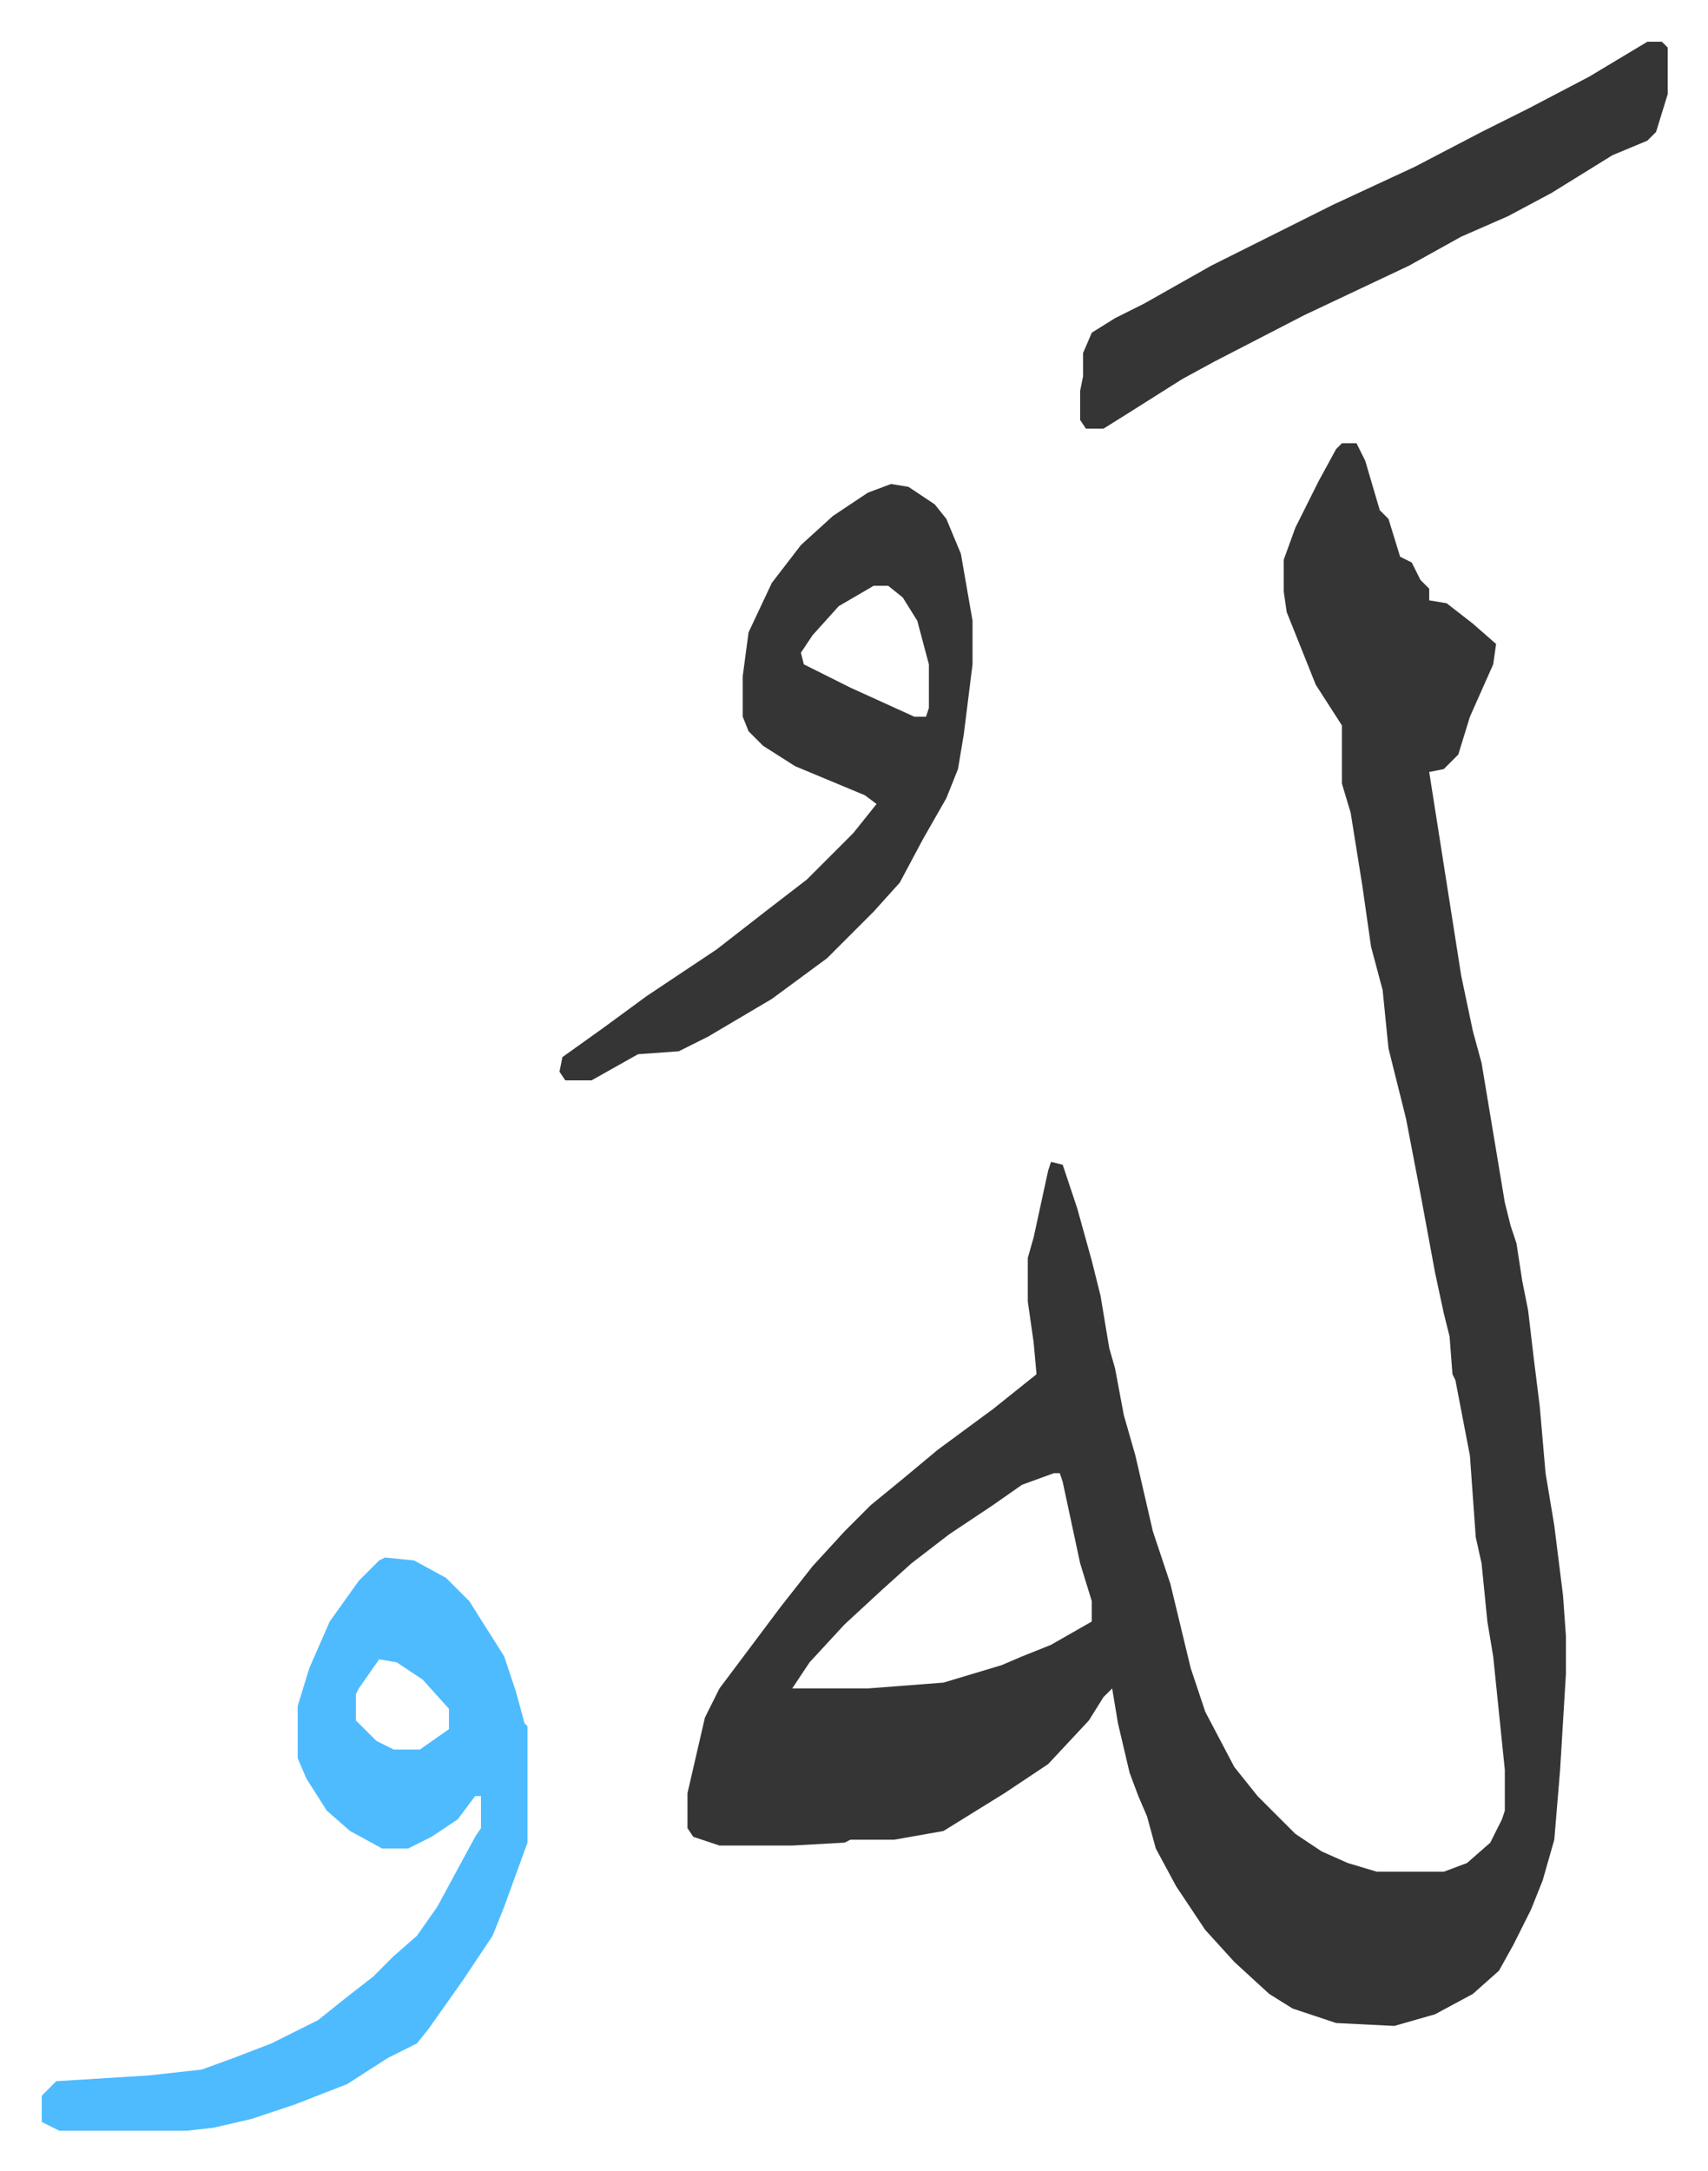
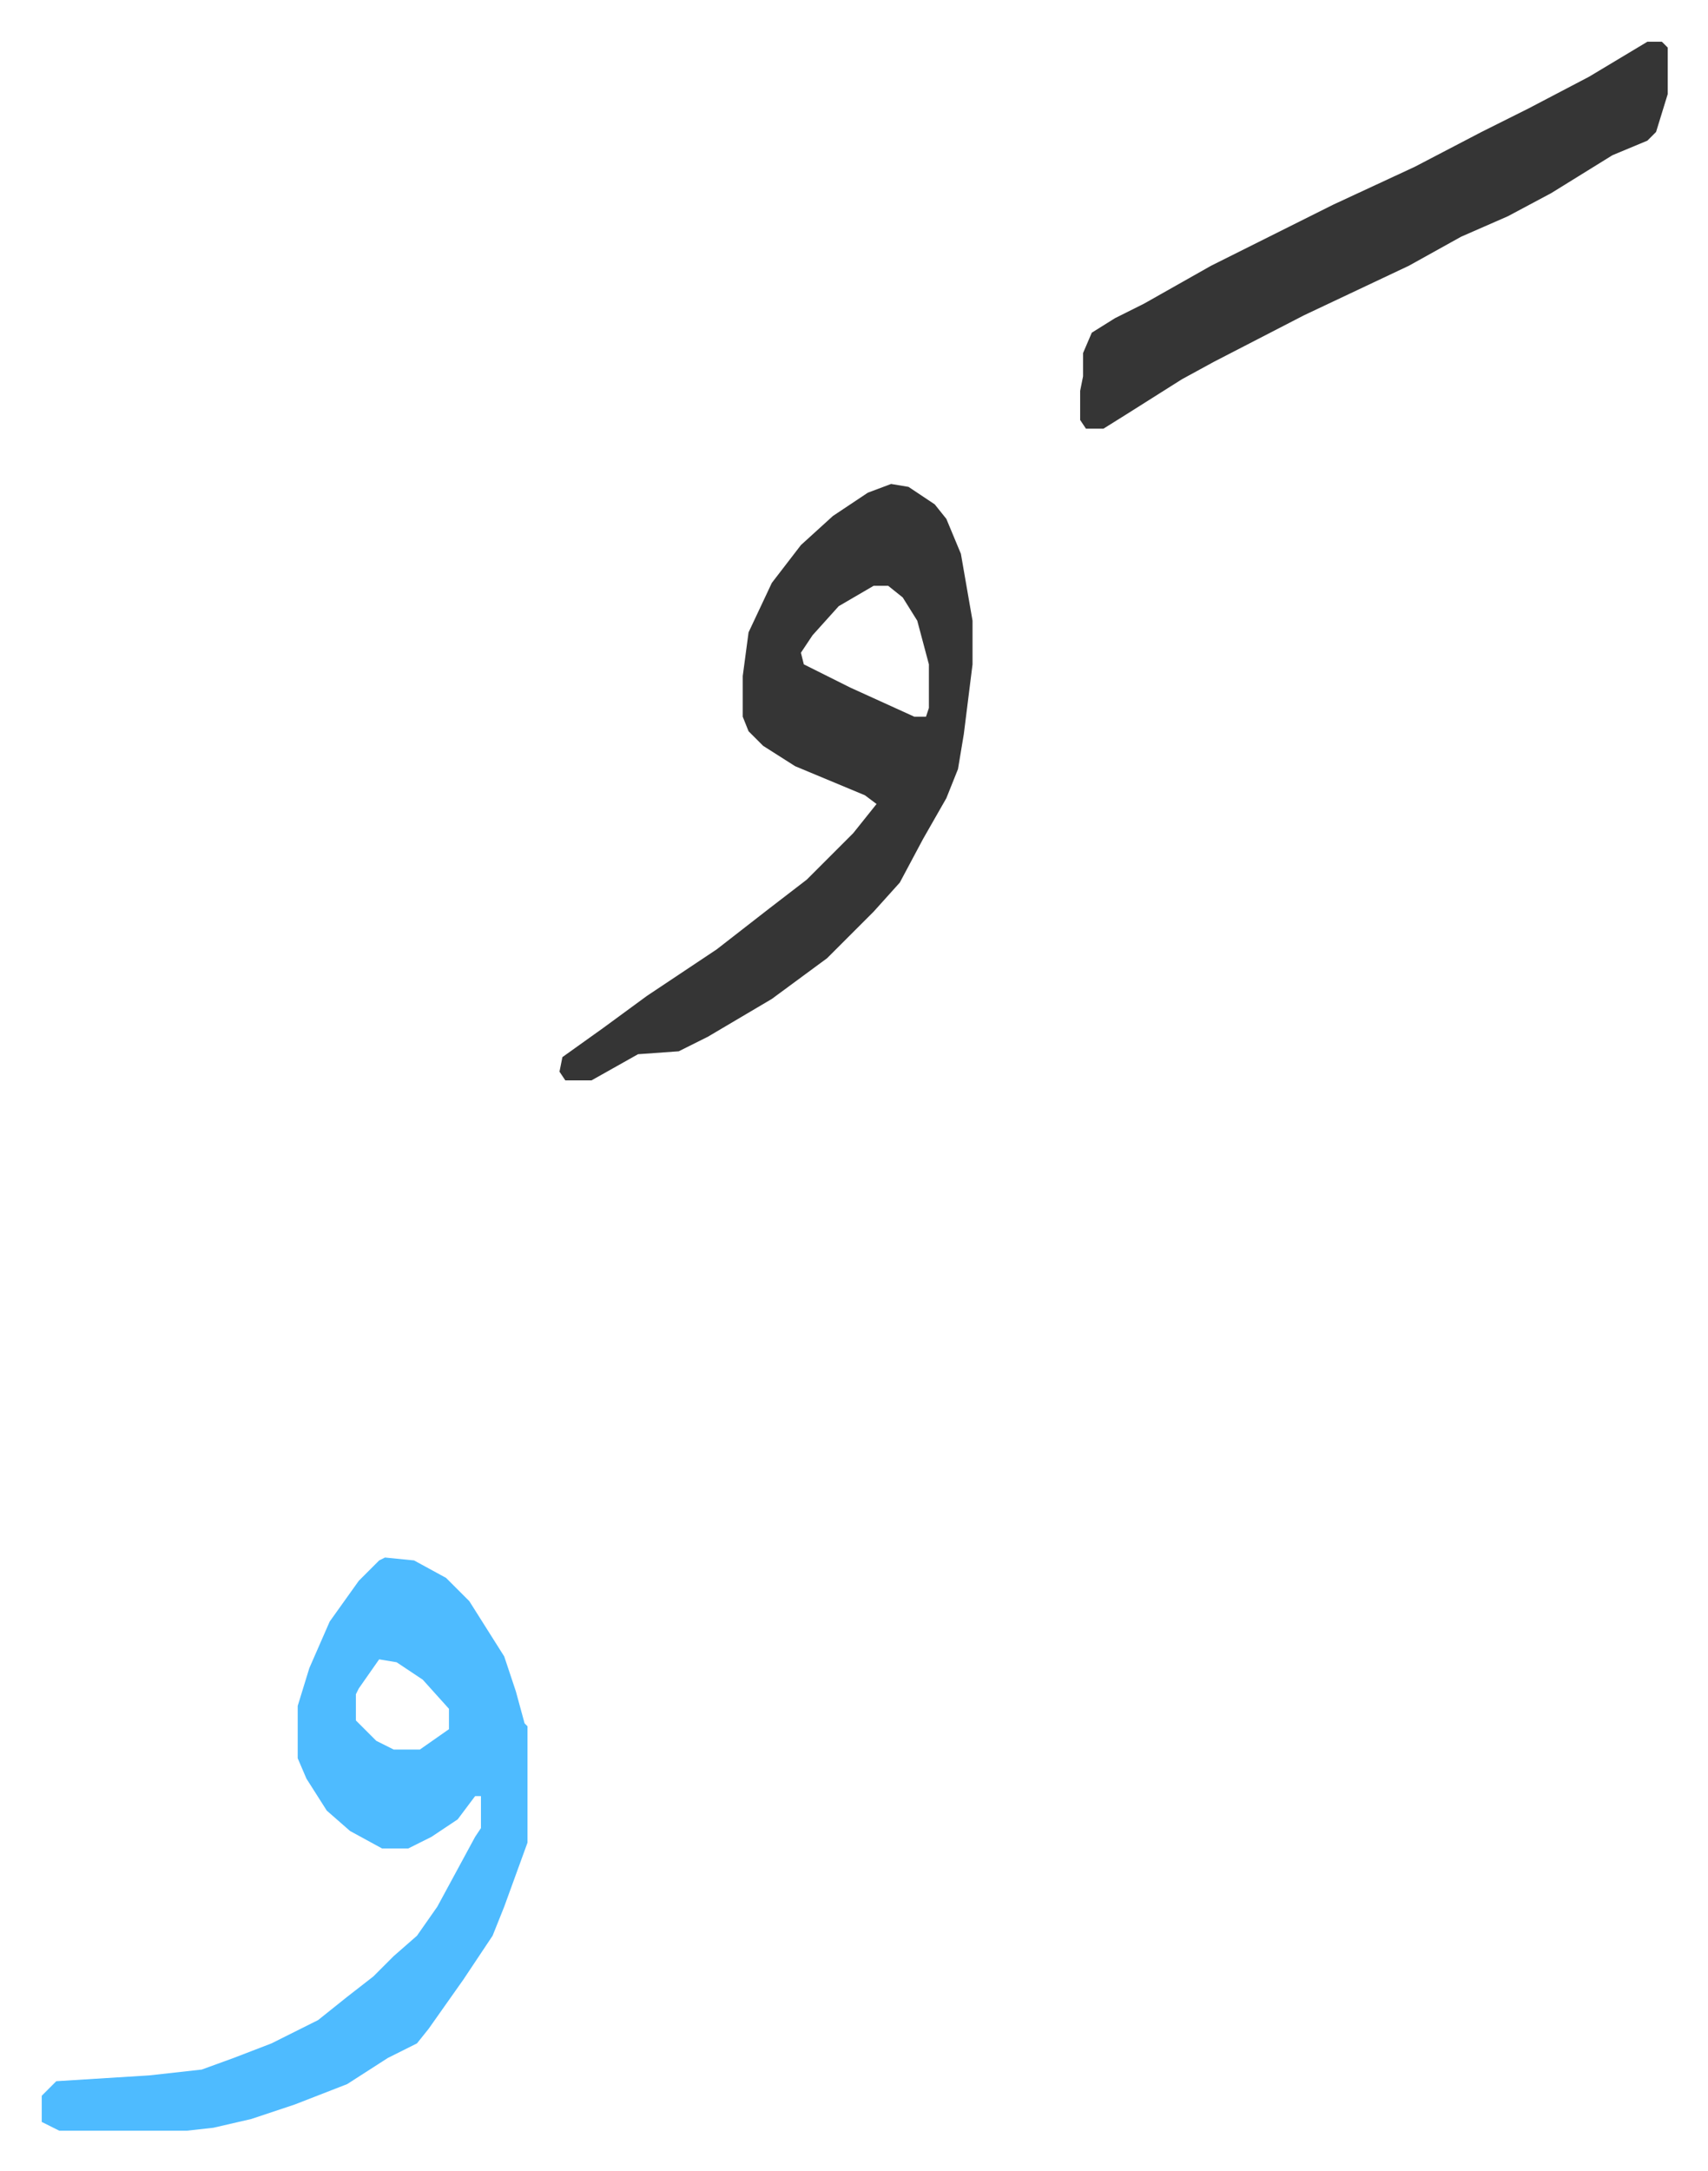
<svg xmlns="http://www.w3.org/2000/svg" role="img" viewBox="-14.35 279.65 587.20 746.20">
-   <path fill="#353535" id="rule_normal" d="M447 432h5l3 6 5 17 3 3 4 13 4 2 3 6 3 3v4l6 1 9 7 8 7-1 7-8 18-4 13-5 5-5 1 11 70 4 19 3 11 6 36 2 12 2 8 2 6 2 13 2 10 2 17 2 16 2 23 3 18 3 24 1 14v13l-2 33-2 24-4 14-4 10-6 12-5 9-9 8-13 7-14 4-20-1-15-5-8-5-12-11-10-11-10-15-7-13-3-11-3-7-3-8-4-17-2-12-3 3-5 8-14 15-15 10-21 13-17 3h-15l-2 1-18 1h-25l-9-3-2-3v-12l6-26 5-10 12-16 9-12 11-14 11-12 9-9 11-9 12-10 19-14 15-12-1-11-2-14v-15l2-7 5-23 1-3 4 1 5 15 5 18 3 12 3 18 2 7 3 16 4 14 6 26 6 18 7 29 5 15 10 19 8 10 8 8 5 5 9 6 9 4 10 3h23l8-3 8-7 4-8 1-3v-14l-4-39-2-12-2-20-2-9-2-28-5-26-1-2-1-13-2-8-3-14-5-27-5-26-6-24-2-20-4-15-3-21-4-25-3-10v-20l-9-14-10-25-1-7v-11l4-11 8-16 6-11zm-99 354l-11 4-10 7-15 10-13 10-10 9-13 12-12 13-6 9h26l26-2 20-6 7-3 10-4 14-8v-7l-4-13-6-28-1-3z" />
  <path fill="#4ebbff" id="rule_madd_normal_2_vowels" d="M118 815l10 1 11 6 8 8 12 19 4 12 3 11 1 1v40l-8 22-4 10-10 15-12 17-4 5-10 5-14 9-18 7-15 5-13 3-9 1H6l-6-3v-9l5-5 32-2 18-2 11-4 13-5 16-8 10-8 9-7 7-7 8-7 7-10 13-24 2-3v-11h-2l-6 8-9 6-8 4h-9l-11-6-8-7-7-11-3-7v-18l4-13 7-16 10-14 7-7zm-2 35l-7 10-1 2v9l7 7 6 3h9l10-7v-7l-9-10-9-6z" />
  <path fill="#353535" id="rule_normal" d="M292 446l6 1 9 6 4 5 5 12 4 23v15l-3 24-2 12-4 10-8 14-8 15-9 10-5 5-11 11-19 14-22 13-10 5-14 1-16 9h-9l-2-3 1-5 14-10 15-11 24-16 18-14 13-10 16-16 8-10-4-3-24-10-11-7-5-5-2-5v-14l2-15 8-17 10-13 11-10 12-8zm-6 35l-12 7-9 10-4 6 1 4 16 8 22 10h4l1-3v-15l-4-15-5-8-5-4zm266-187h5l2 2v16l-4 13-3 3-12 5-21 13-15 8-16 7-18 10-36 17-31 16-11 6-19 12-8 5h-6l-2-3v-10l1-5v-8l3-7 8-5 10-5 23-13 16-8 26-13 28-13 23-12 16-8 21-11z" />
</svg>